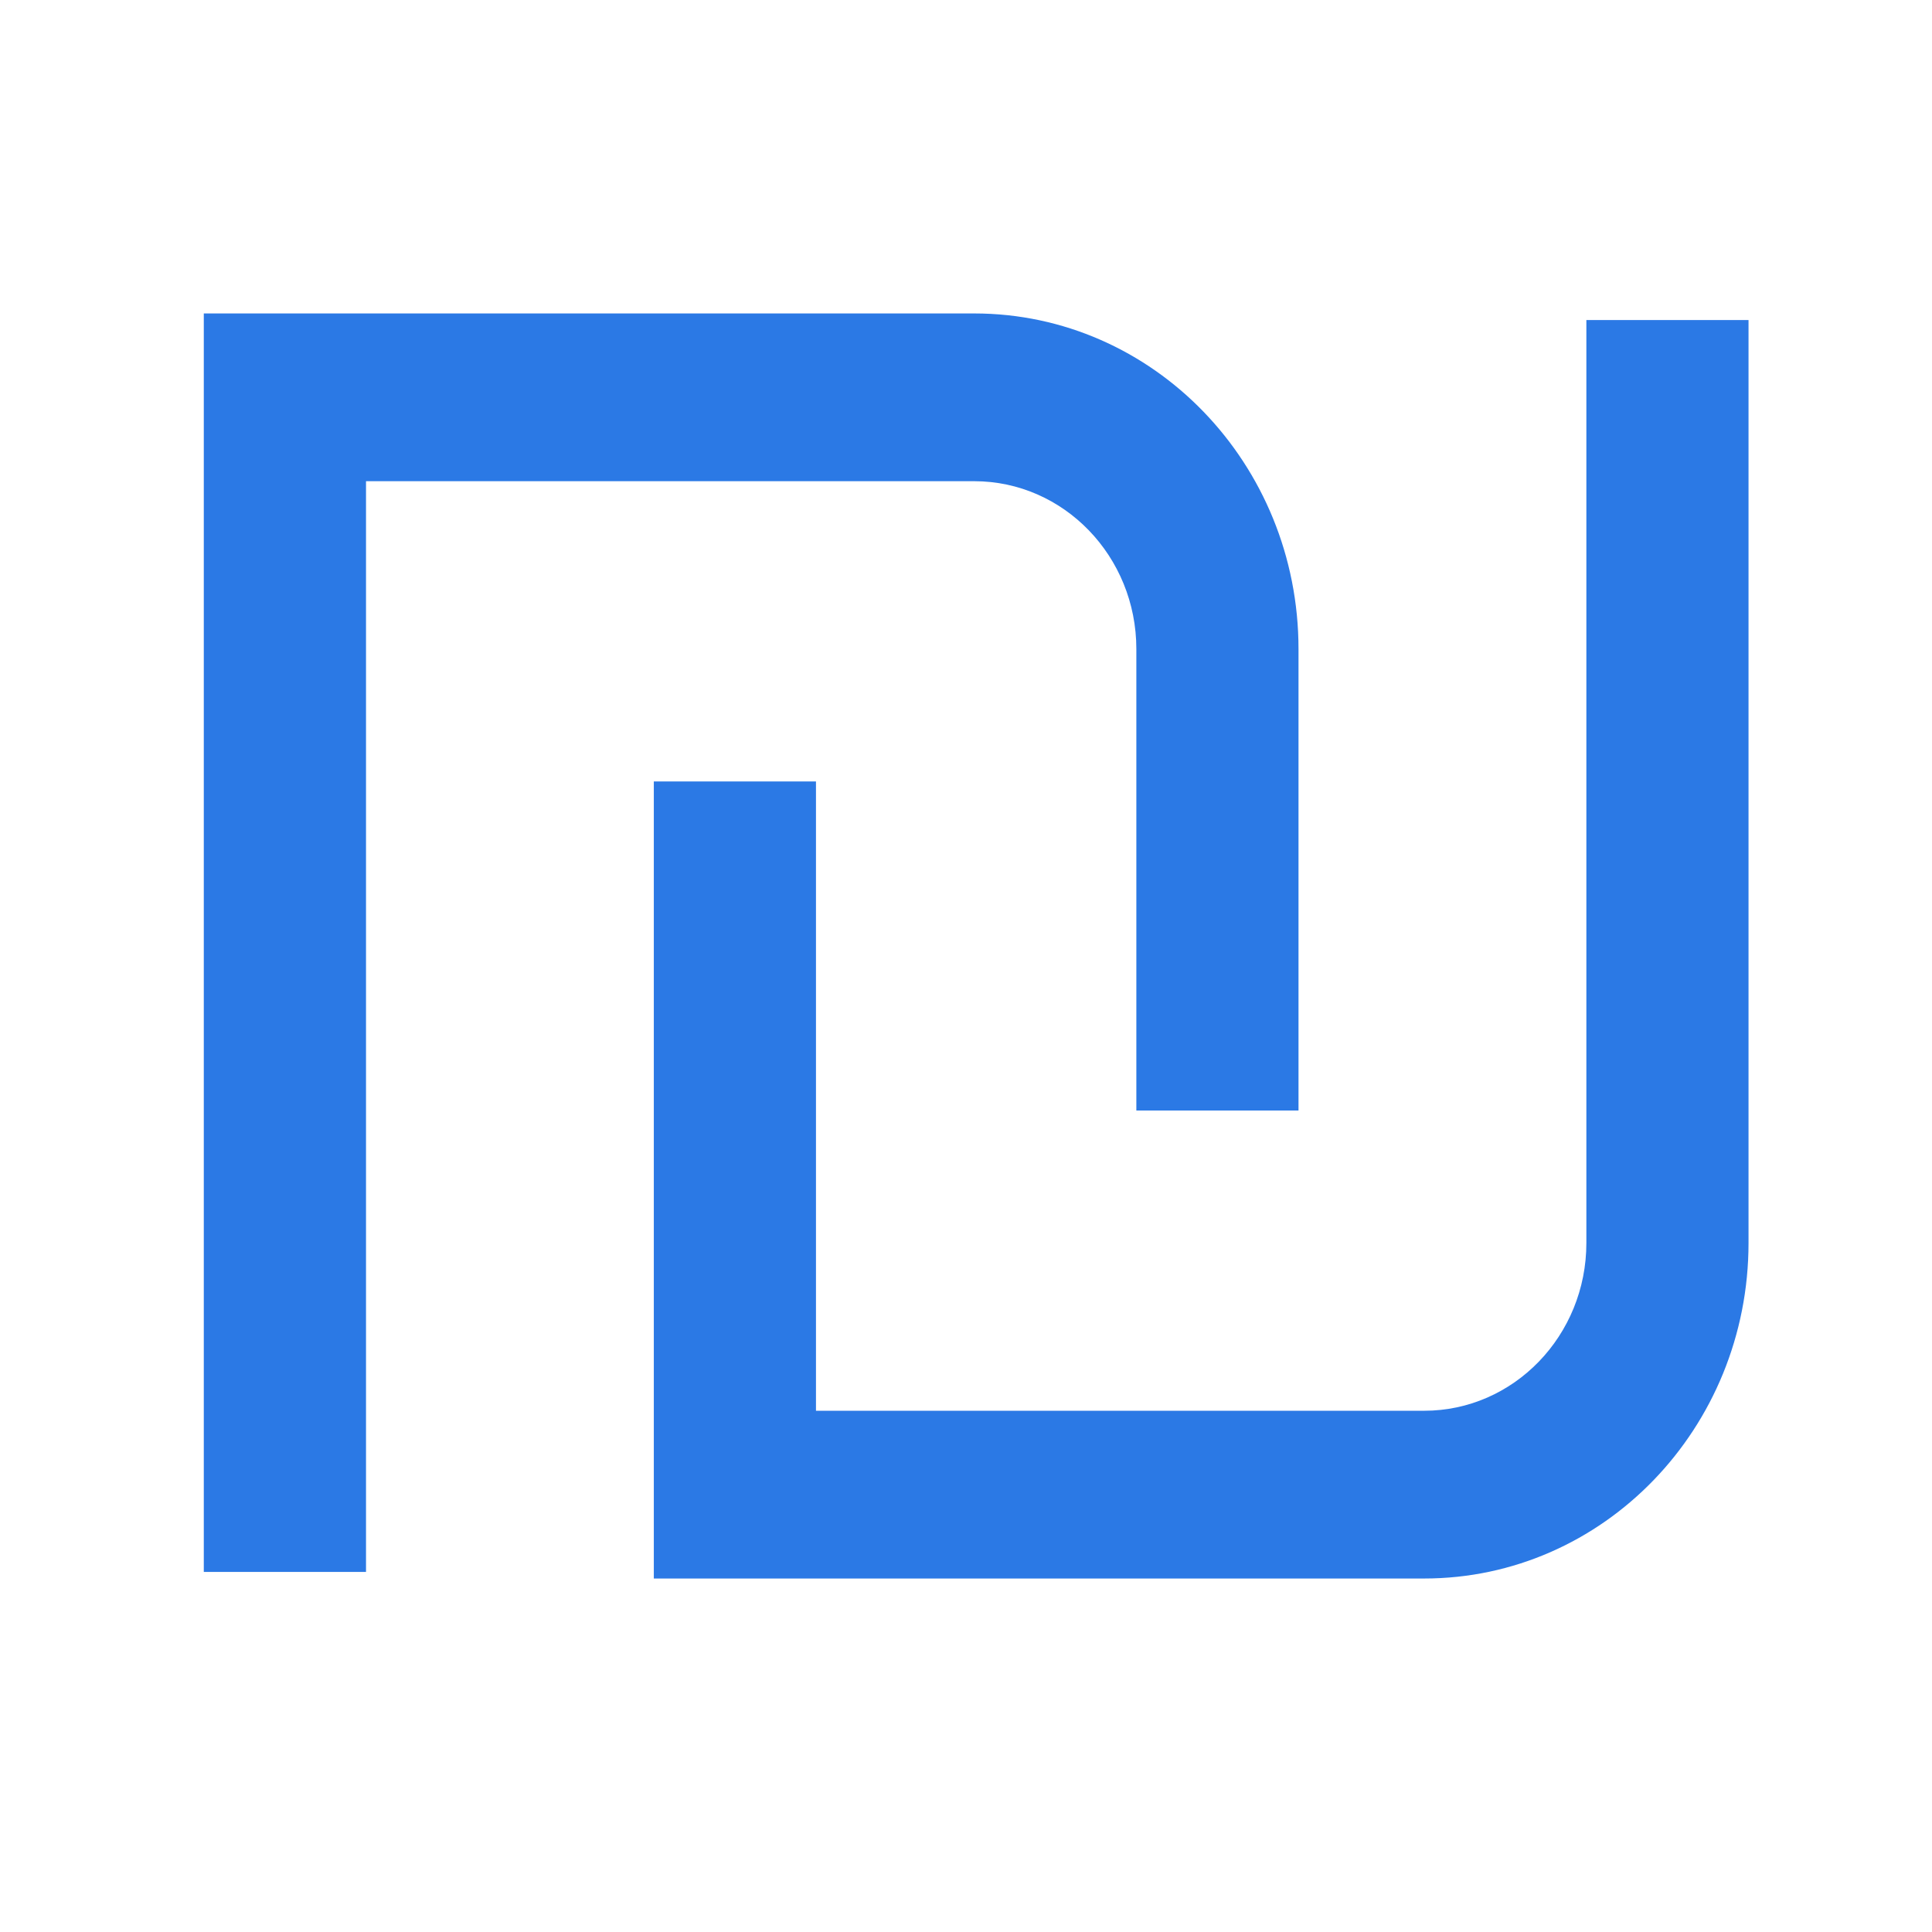
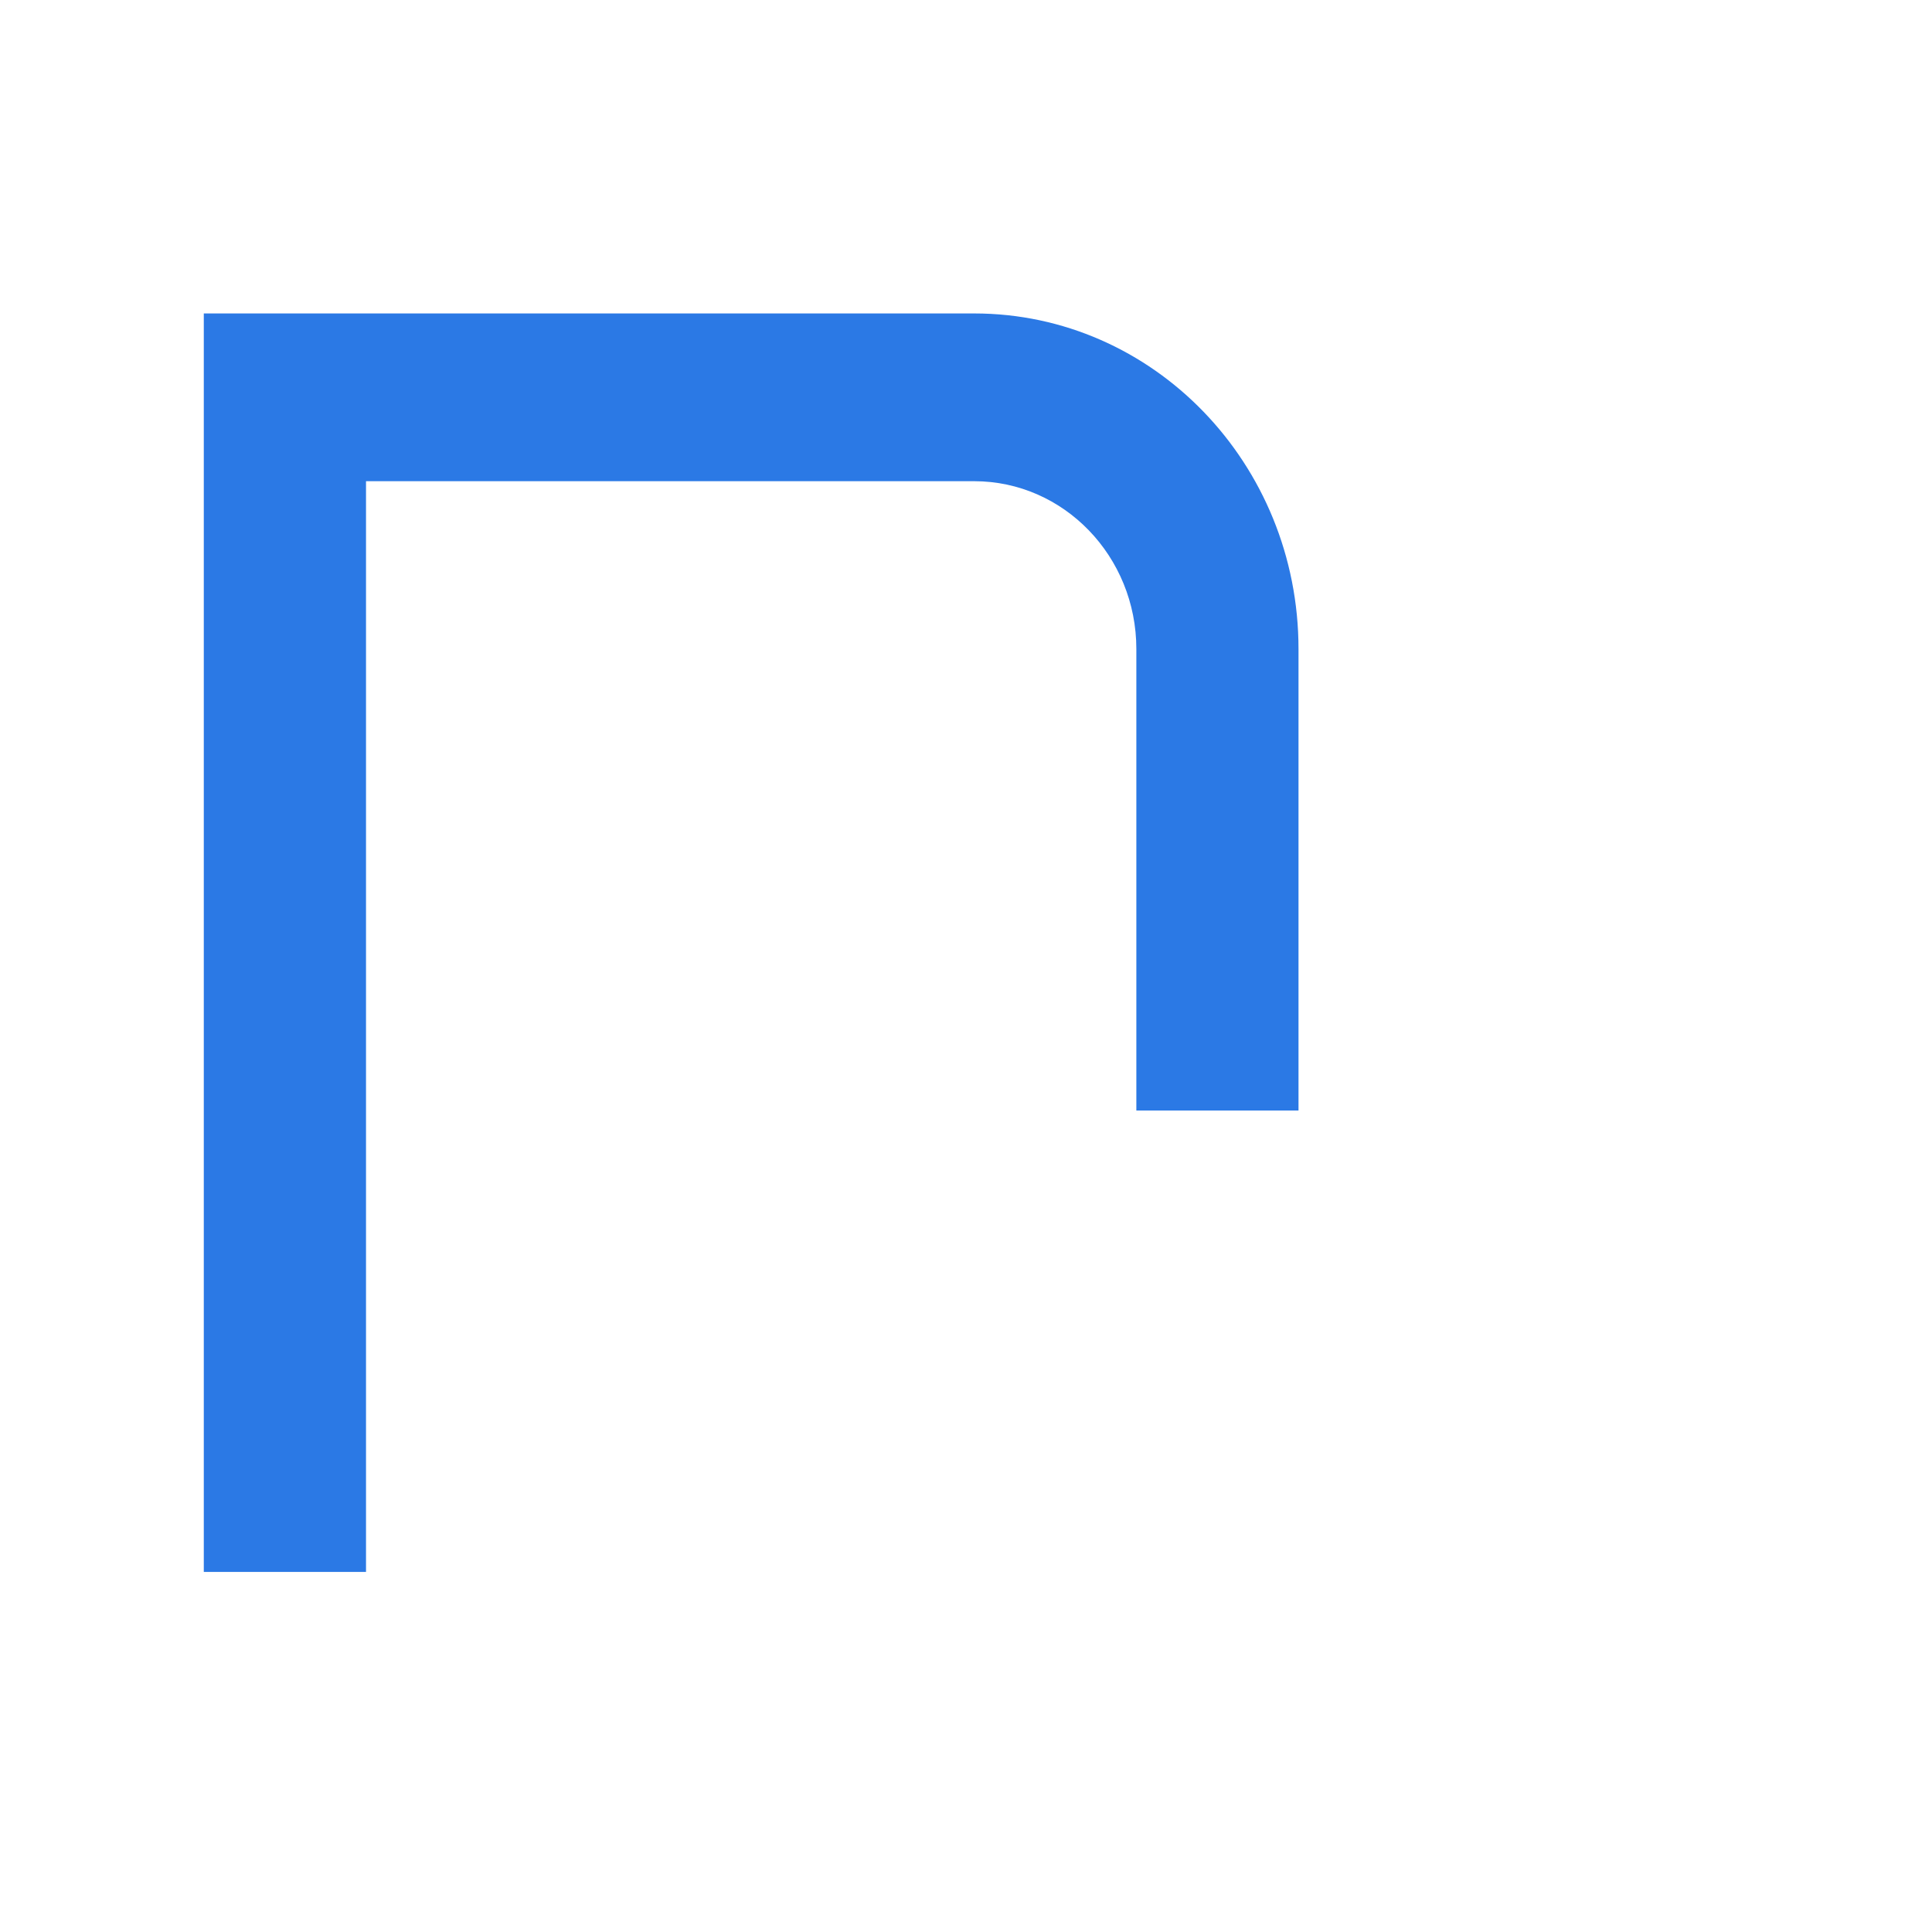
<svg xmlns="http://www.w3.org/2000/svg" width="29" height="29" viewBox="0 0 29 29" fill="none">
  <g id="NIS">
    <g id="Union">
      <path d="M3.059 4.705V23.595H5.494V7.223H14.623C15.967 7.223 17.057 8.351 17.057 9.742V16.669H19.491V9.742C19.491 6.96 17.312 4.705 14.623 4.705H3.059Z" fill="#2B79E5" />
-       <path d="M23.812 18.657C23.812 20.048 22.722 21.176 21.377 21.176H12.248V11.73H9.814V23.694H21.377C24.066 23.694 26.246 21.439 26.246 18.657V4.804H23.812V18.657Z" fill="#2B79E5" />
    </g>
  </g>
</svg>